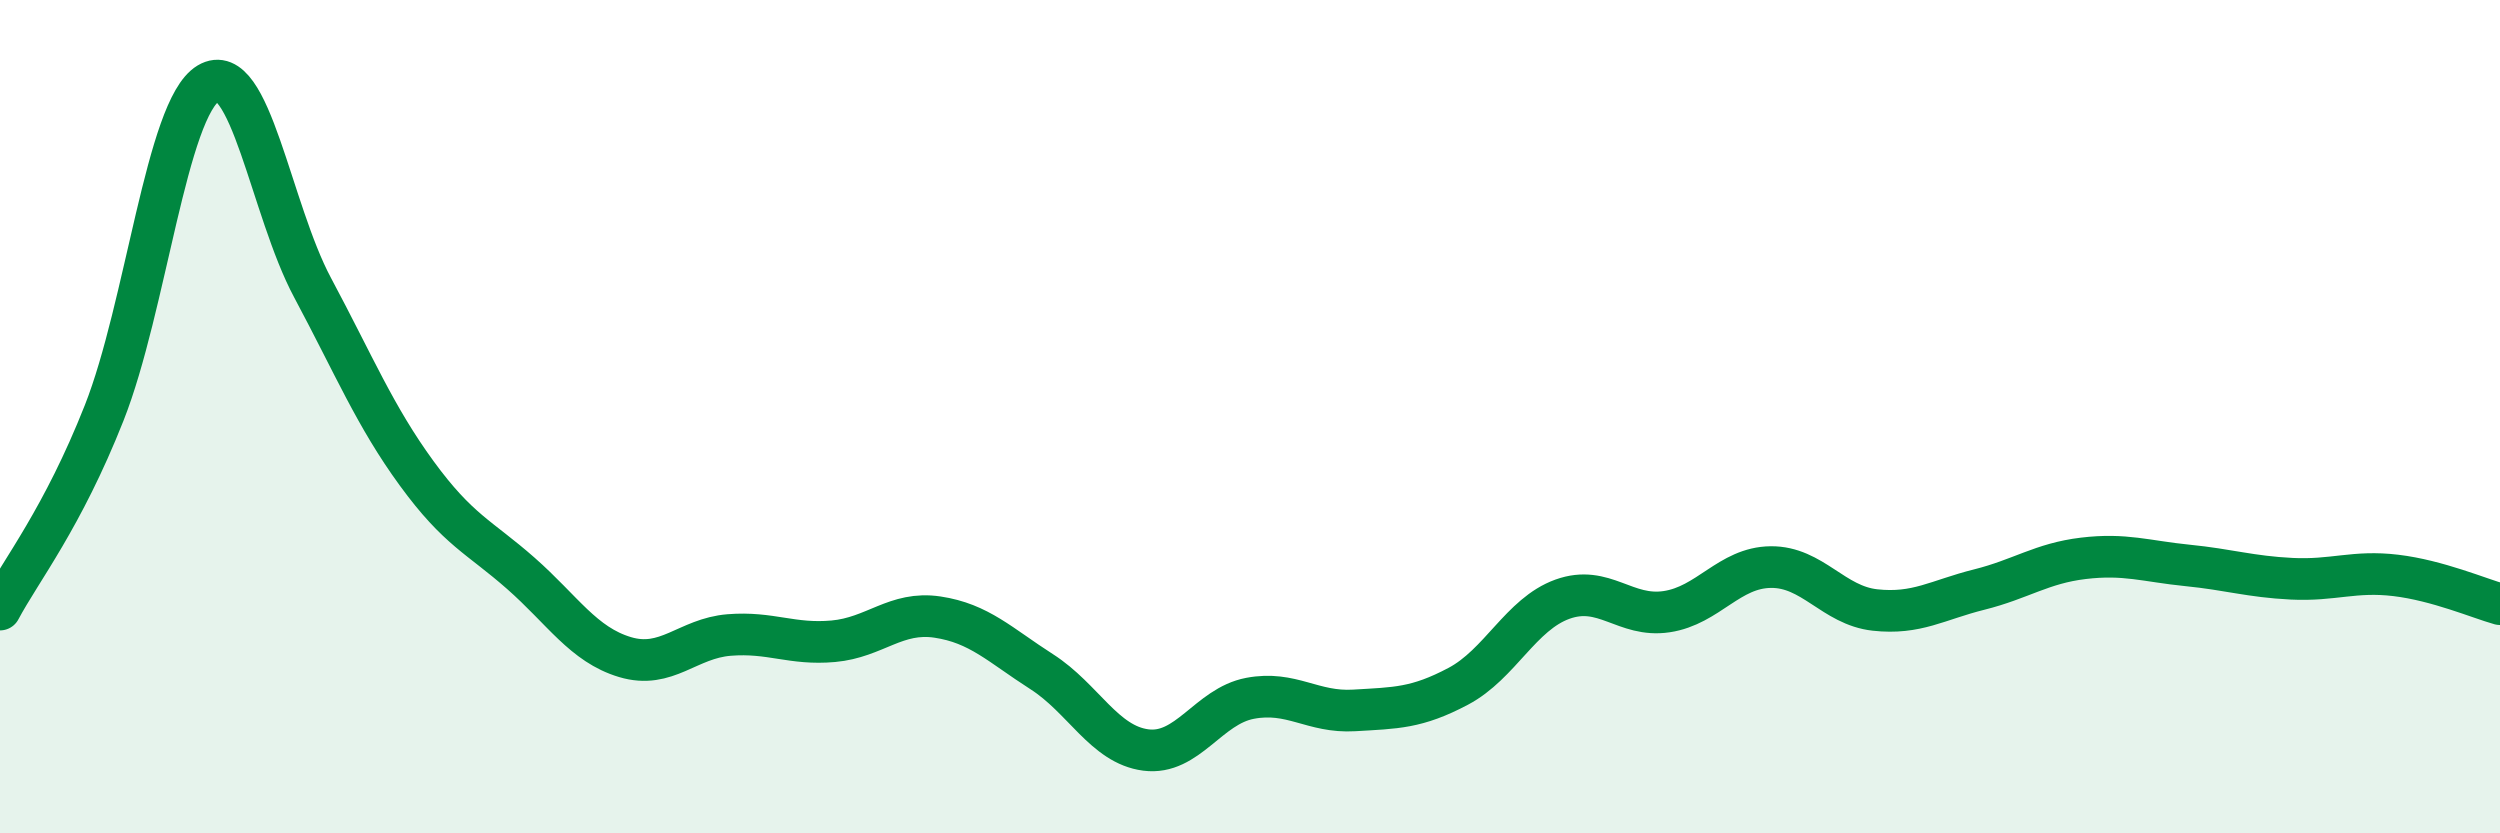
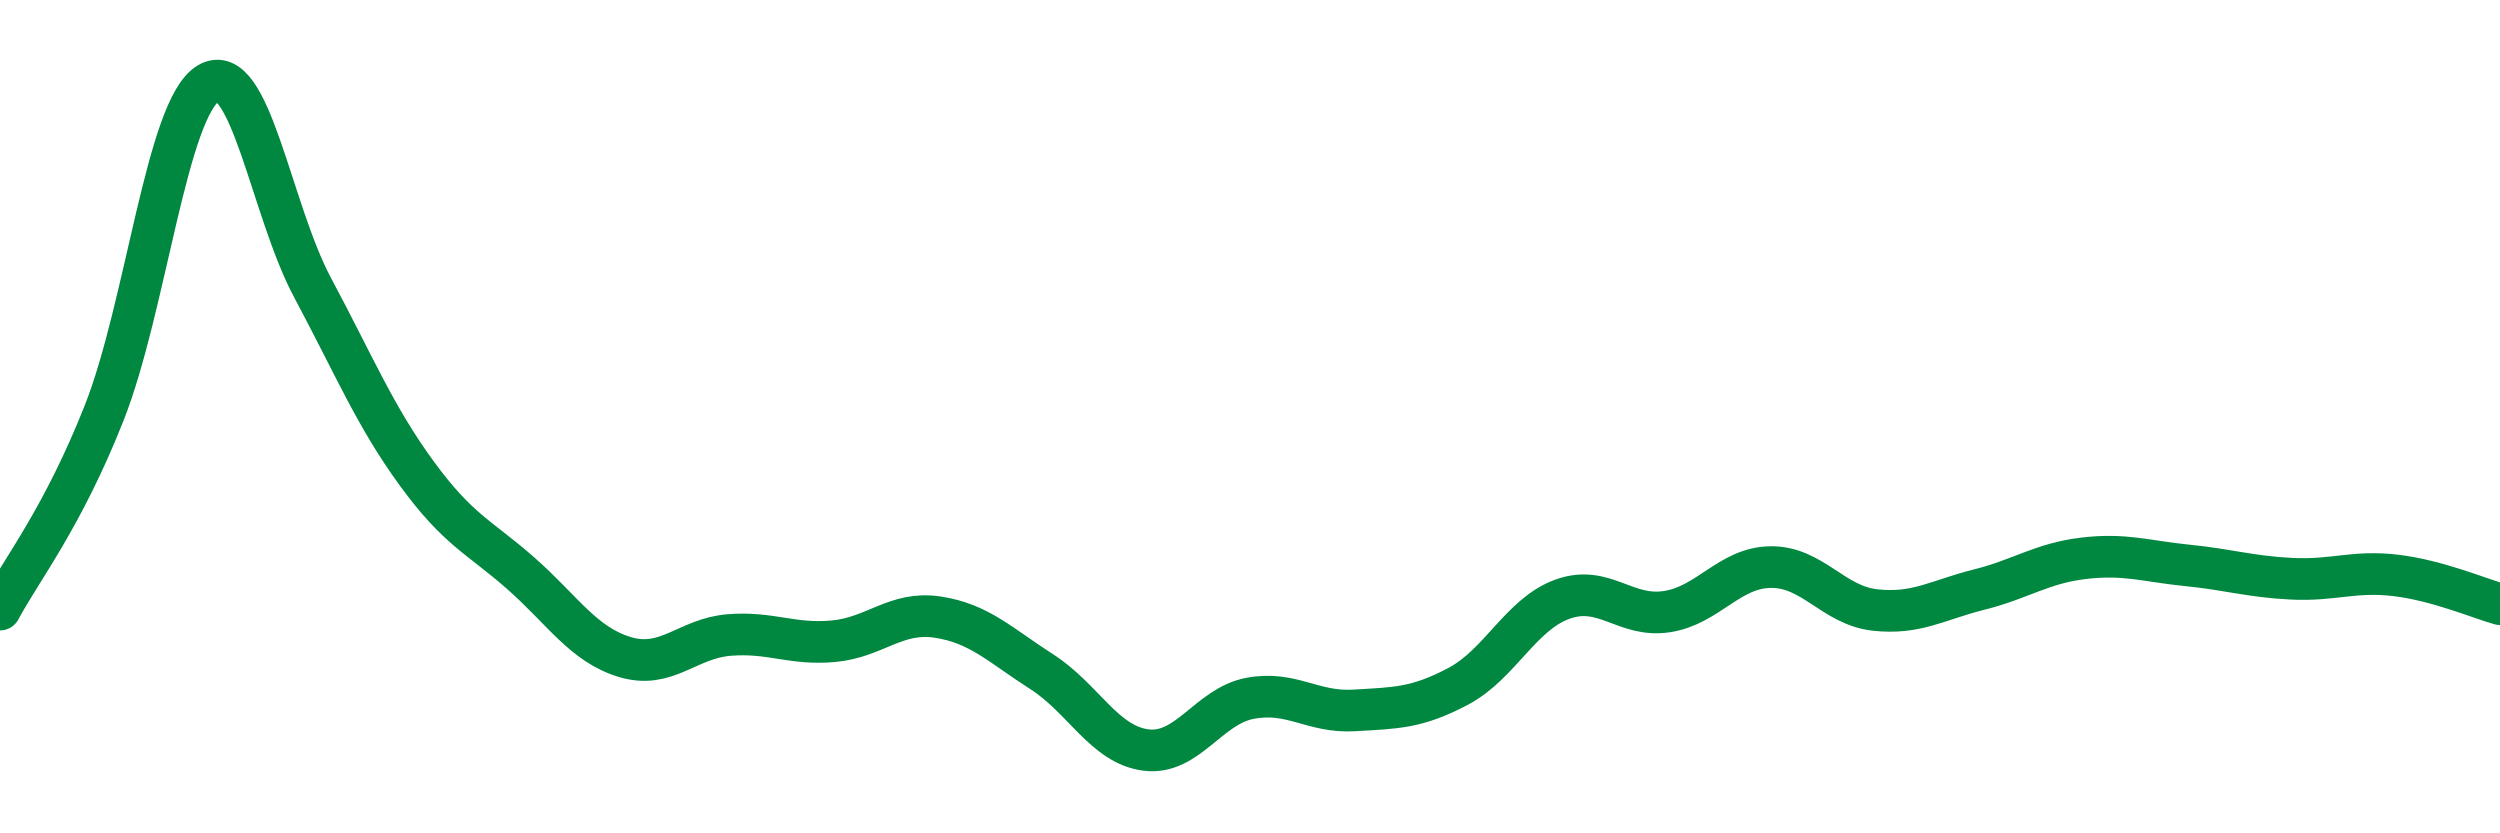
<svg xmlns="http://www.w3.org/2000/svg" width="60" height="20" viewBox="0 0 60 20">
-   <path d="M 0,14.63 C 0.5,13.69 1.5,12.44 2.5,9.91 C 3.5,7.38 4,2.6 5,2 C 6,1.4 6.5,5.03 7.5,6.9 C 8.5,8.77 9,9.99 10,11.36 C 11,12.73 11.5,12.88 12.5,13.76 C 13.5,14.64 14,15.47 15,15.77 C 16,16.07 16.5,15.32 17.5,15.24 C 18.5,15.16 19,15.48 20,15.39 C 21,15.3 21.5,14.66 22.5,14.81 C 23.5,14.96 24,15.48 25,16.12 C 26,16.76 26.5,17.87 27.5,18 C 28.5,18.13 29,16.95 30,16.76 C 31,16.57 31.5,17.11 32.5,17.05 C 33.5,16.99 34,17 35,16.47 C 36,15.94 36.5,14.74 37.5,14.38 C 38.5,14.02 39,14.83 40,14.68 C 41,14.53 41.5,13.62 42.5,13.61 C 43.5,13.6 44,14.53 45,14.64 C 46,14.75 46.5,14.4 47.5,14.15 C 48.5,13.9 49,13.52 50,13.4 C 51,13.28 51.5,13.47 52.5,13.57 C 53.5,13.67 54,13.84 55,13.89 C 56,13.94 56.5,13.69 57.5,13.81 C 58.5,13.93 59.5,14.36 60,14.5L60 20L0 20Z" fill="#008740" opacity="0.1" stroke-linecap="round" stroke-linejoin="round" />
  <path d="M 0,14.63 C 0.5,13.69 1.5,12.44 2.5,9.91 C 3.5,7.38 4,2.6 5,2 C 6,1.4 6.5,5.03 7.5,6.9 C 8.5,8.77 9,9.99 10,11.36 C 11,12.73 11.5,12.88 12.5,13.76 C 13.5,14.64 14,15.47 15,15.77 C 16,16.07 16.5,15.32 17.5,15.24 C 18.5,15.16 19,15.48 20,15.39 C 21,15.3 21.5,14.66 22.5,14.81 C 23.5,14.96 24,15.48 25,16.12 C 26,16.76 26.5,17.87 27.5,18 C 28.5,18.13 29,16.95 30,16.76 C 31,16.57 31.5,17.11 32.5,17.05 C 33.5,16.99 34,17 35,16.47 C 36,15.94 36.5,14.74 37.5,14.38 C 38.5,14.02 39,14.83 40,14.68 C 41,14.53 41.5,13.62 42.5,13.61 C 43.5,13.6 44,14.53 45,14.64 C 46,14.75 46.5,14.4 47.5,14.15 C 48.5,13.9 49,13.52 50,13.4 C 51,13.28 51.5,13.47 52.5,13.57 C 53.5,13.67 54,13.84 55,13.89 C 56,13.94 56.5,13.69 57.5,13.81 C 58.5,13.93 59.5,14.36 60,14.5" stroke="#008740" stroke-width="1" fill="none" stroke-linecap="round" stroke-linejoin="round" />
</svg>